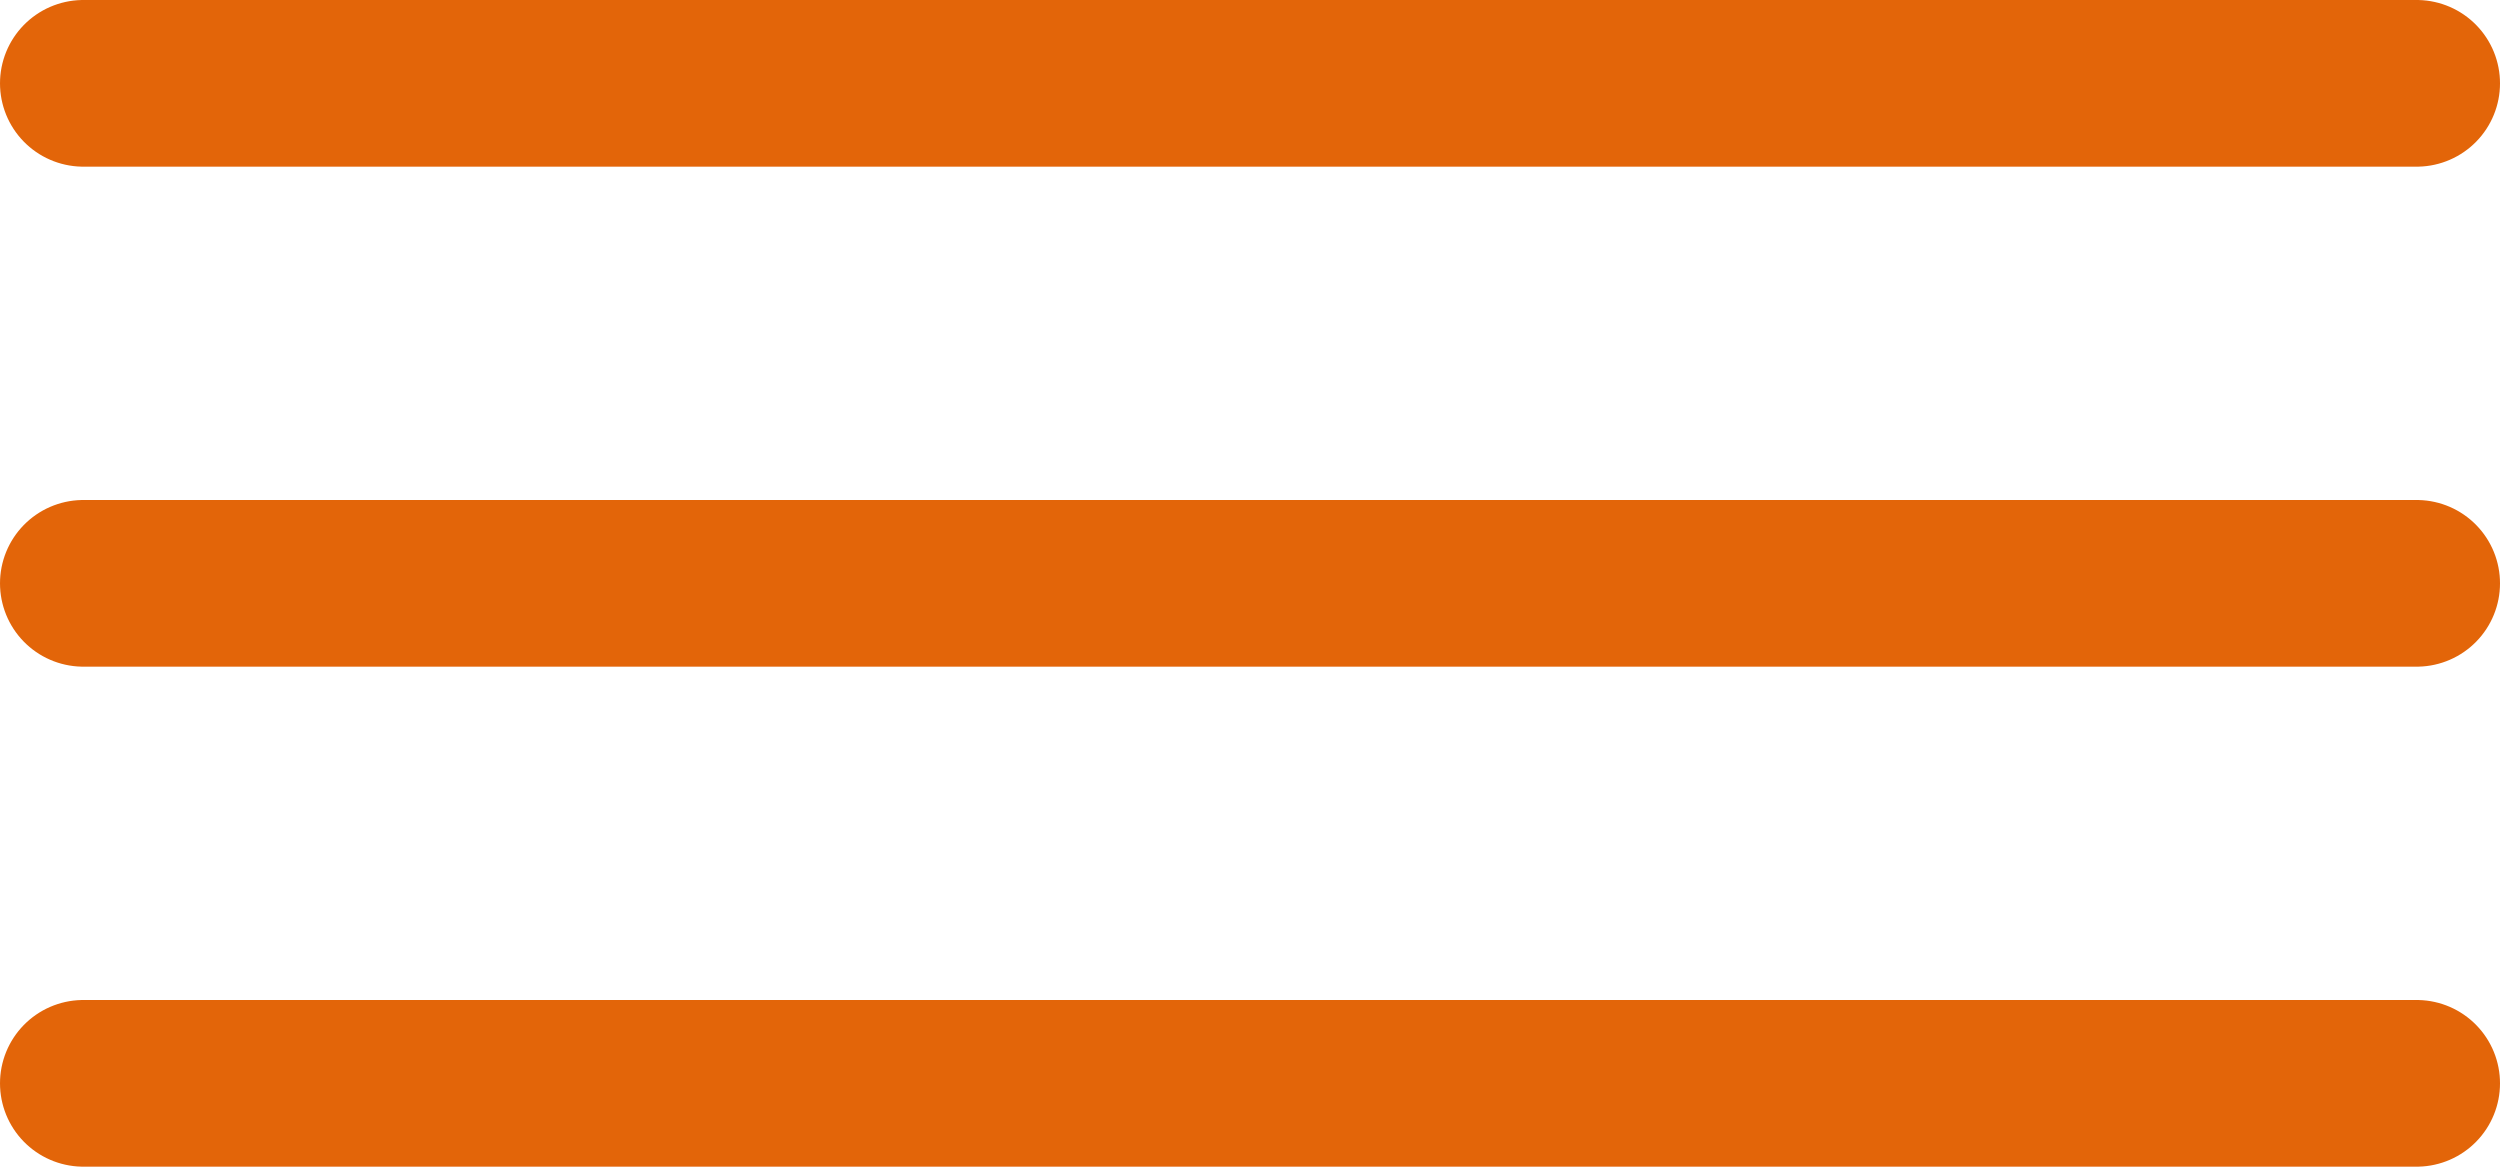
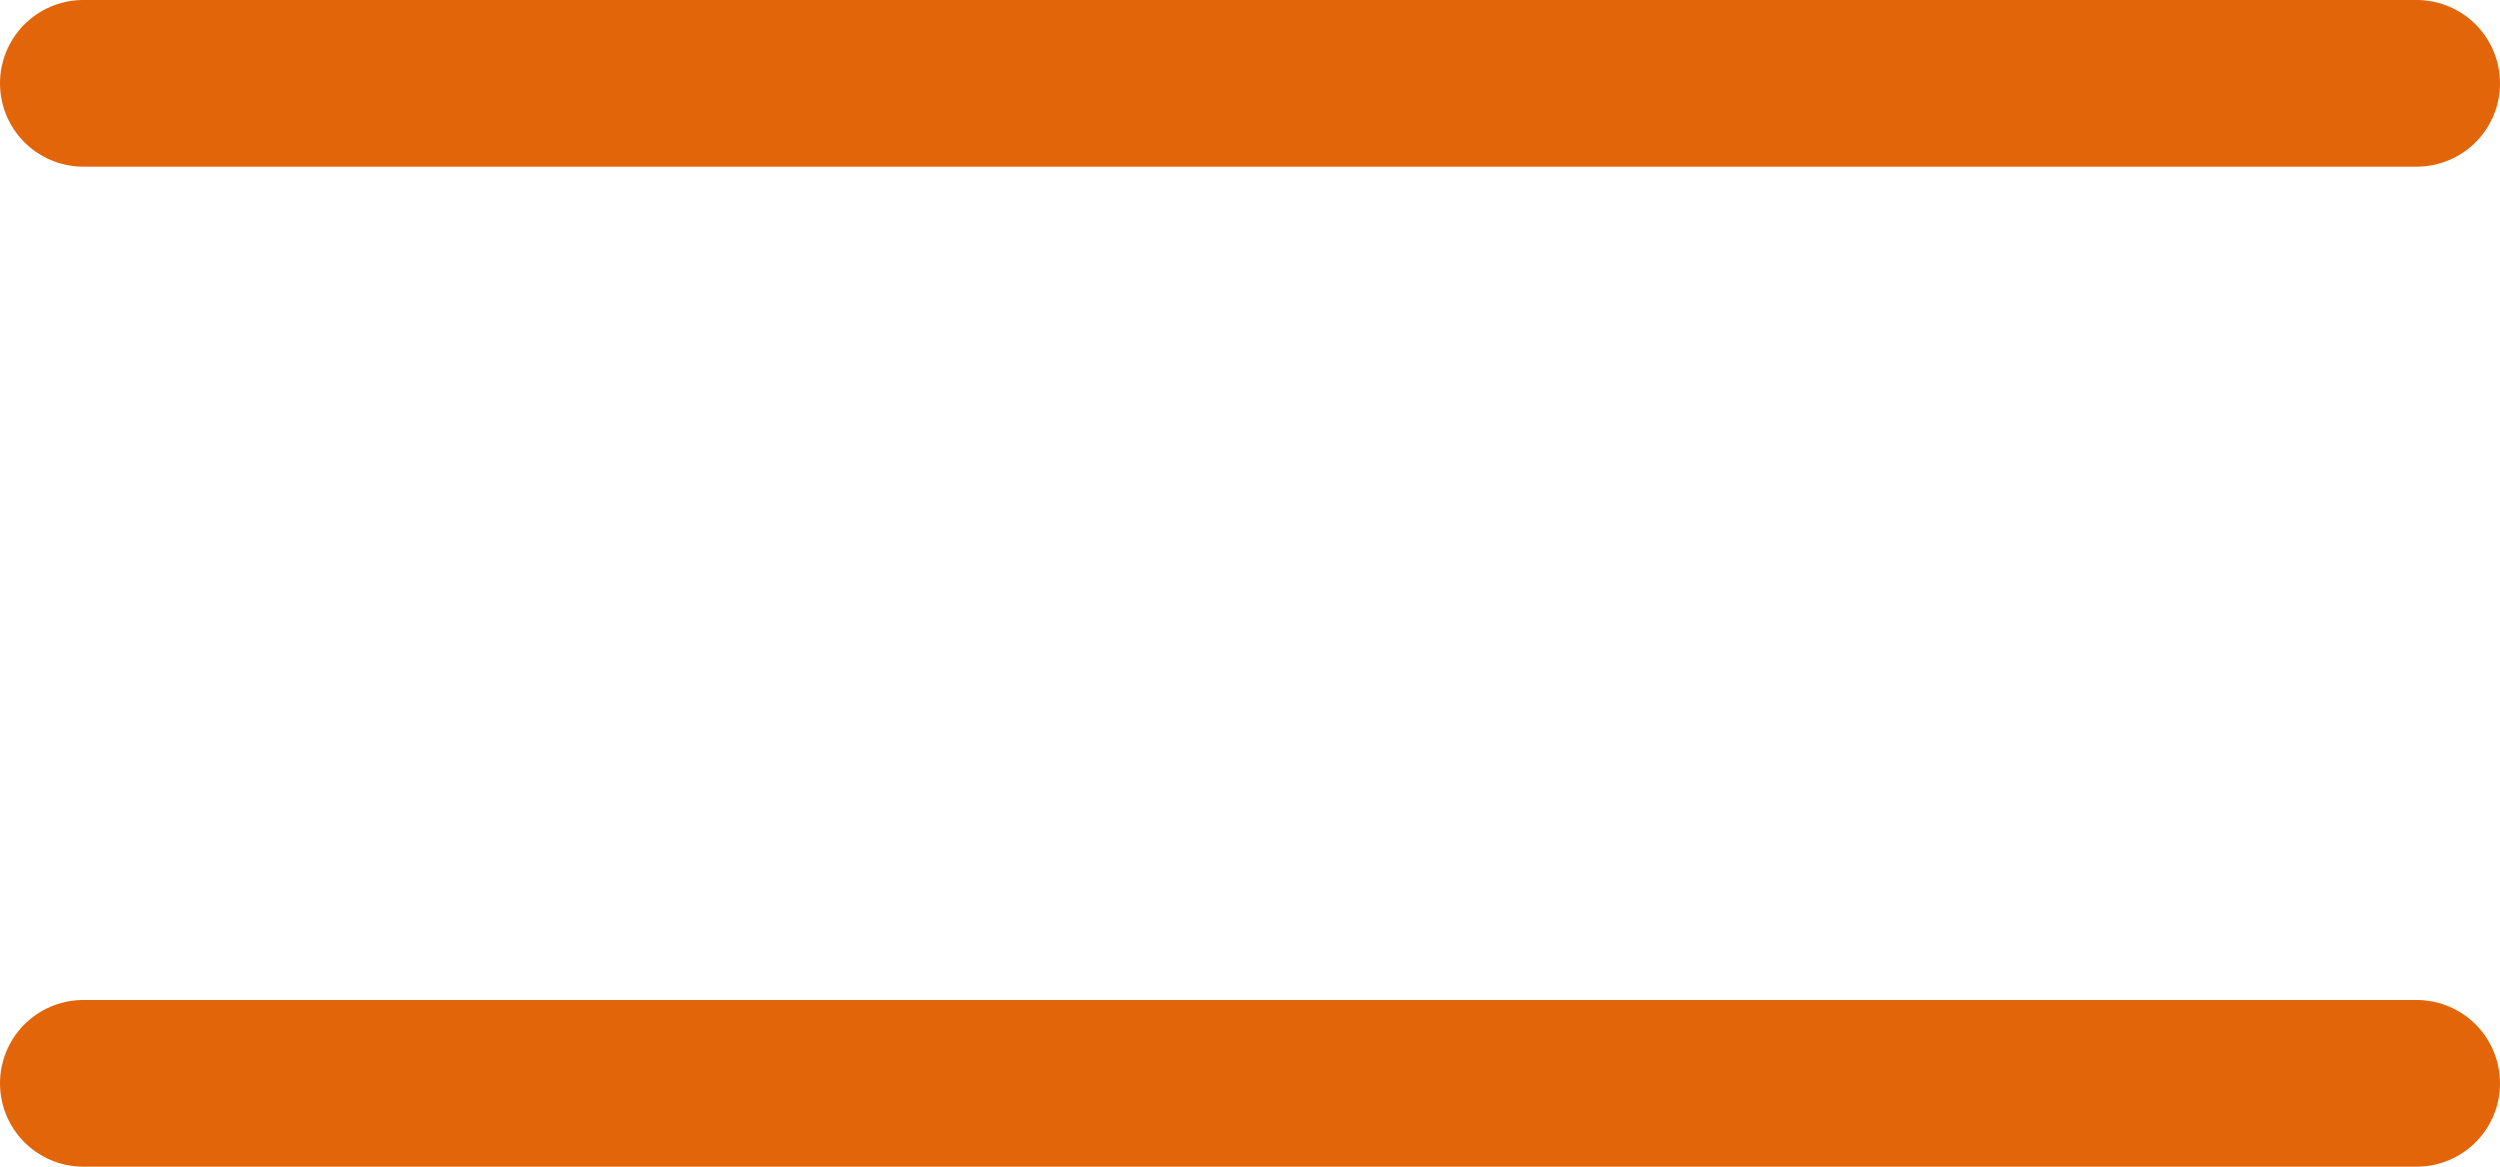
<svg xmlns="http://www.w3.org/2000/svg" width="30" height="14" viewBox="0 0 30 14" fill="none">
  <g id="Icons / Burger">
    <line id="Line 1" x1="1" y1="1" x2="29" y2="1" stroke="#E36509" stroke-width="2" stroke-linecap="round" />
-     <line id="Line 2" x1="1" y1="7" x2="29" y2="7" stroke="#E36509" stroke-width="2" stroke-linecap="round" />
    <line id="Line 3" x1="1" y1="13" x2="29" y2="13" stroke="#E36509" stroke-width="2" stroke-linecap="round" />
  </g>
</svg>